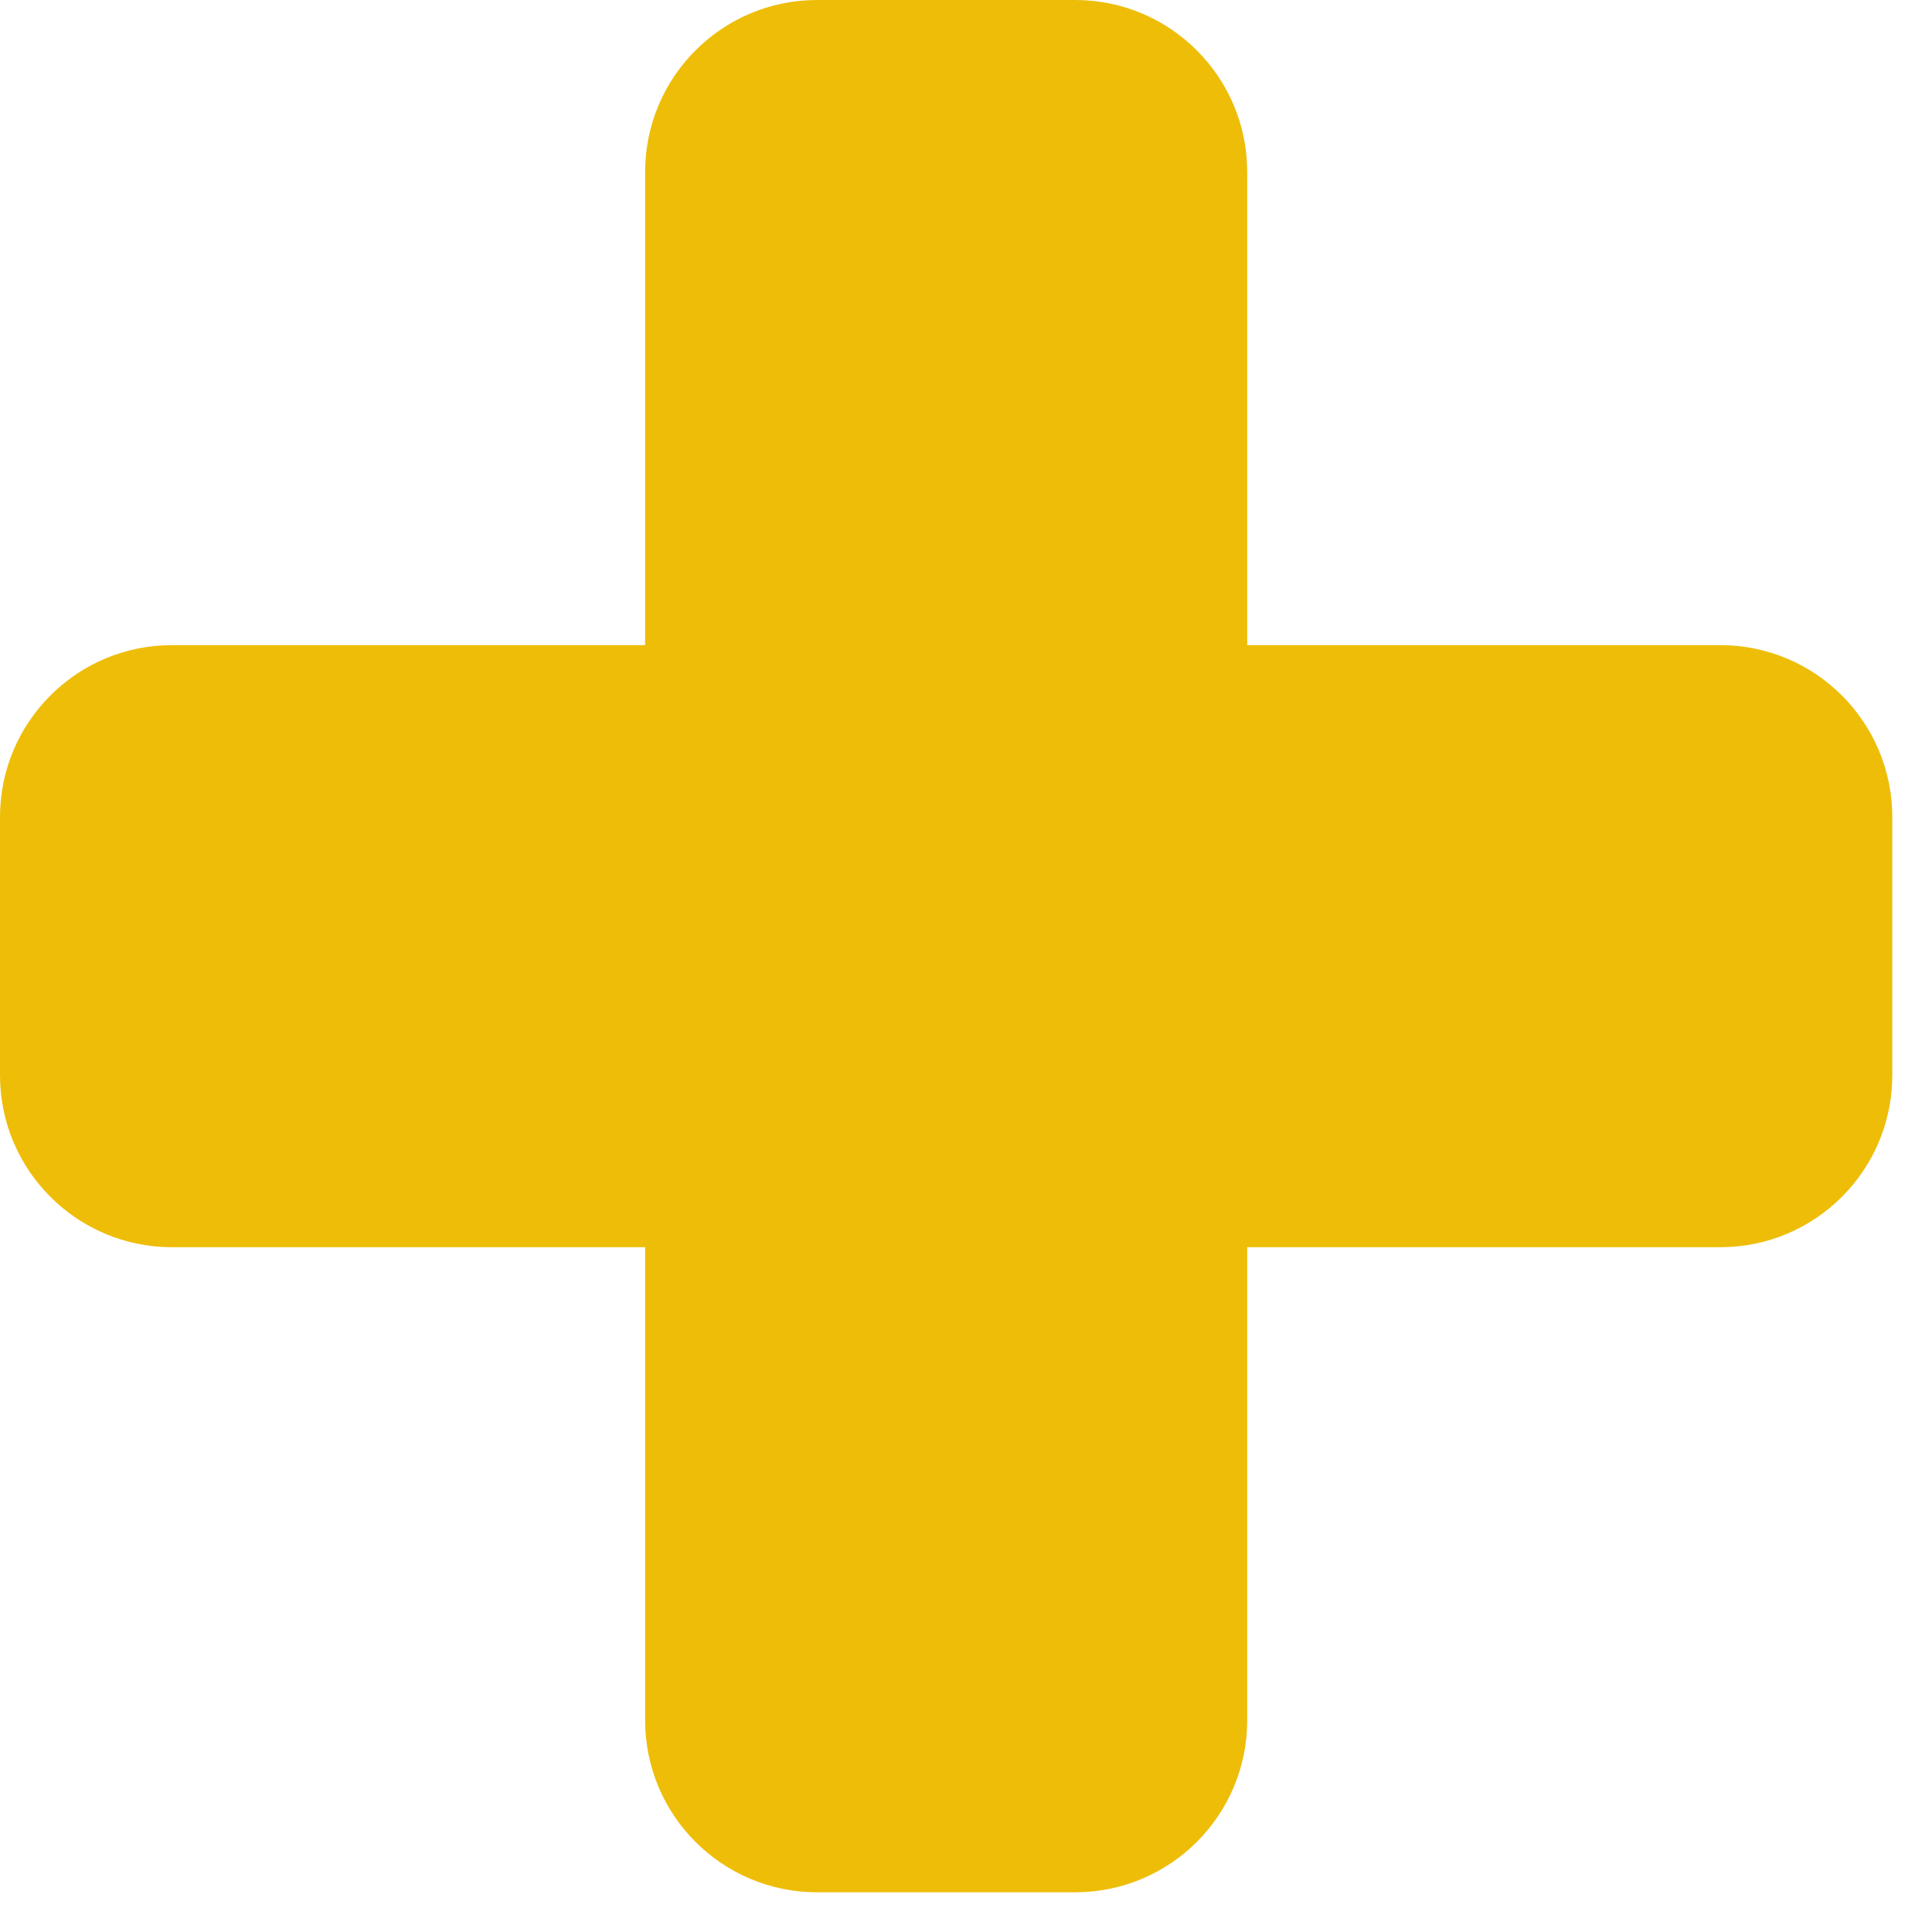
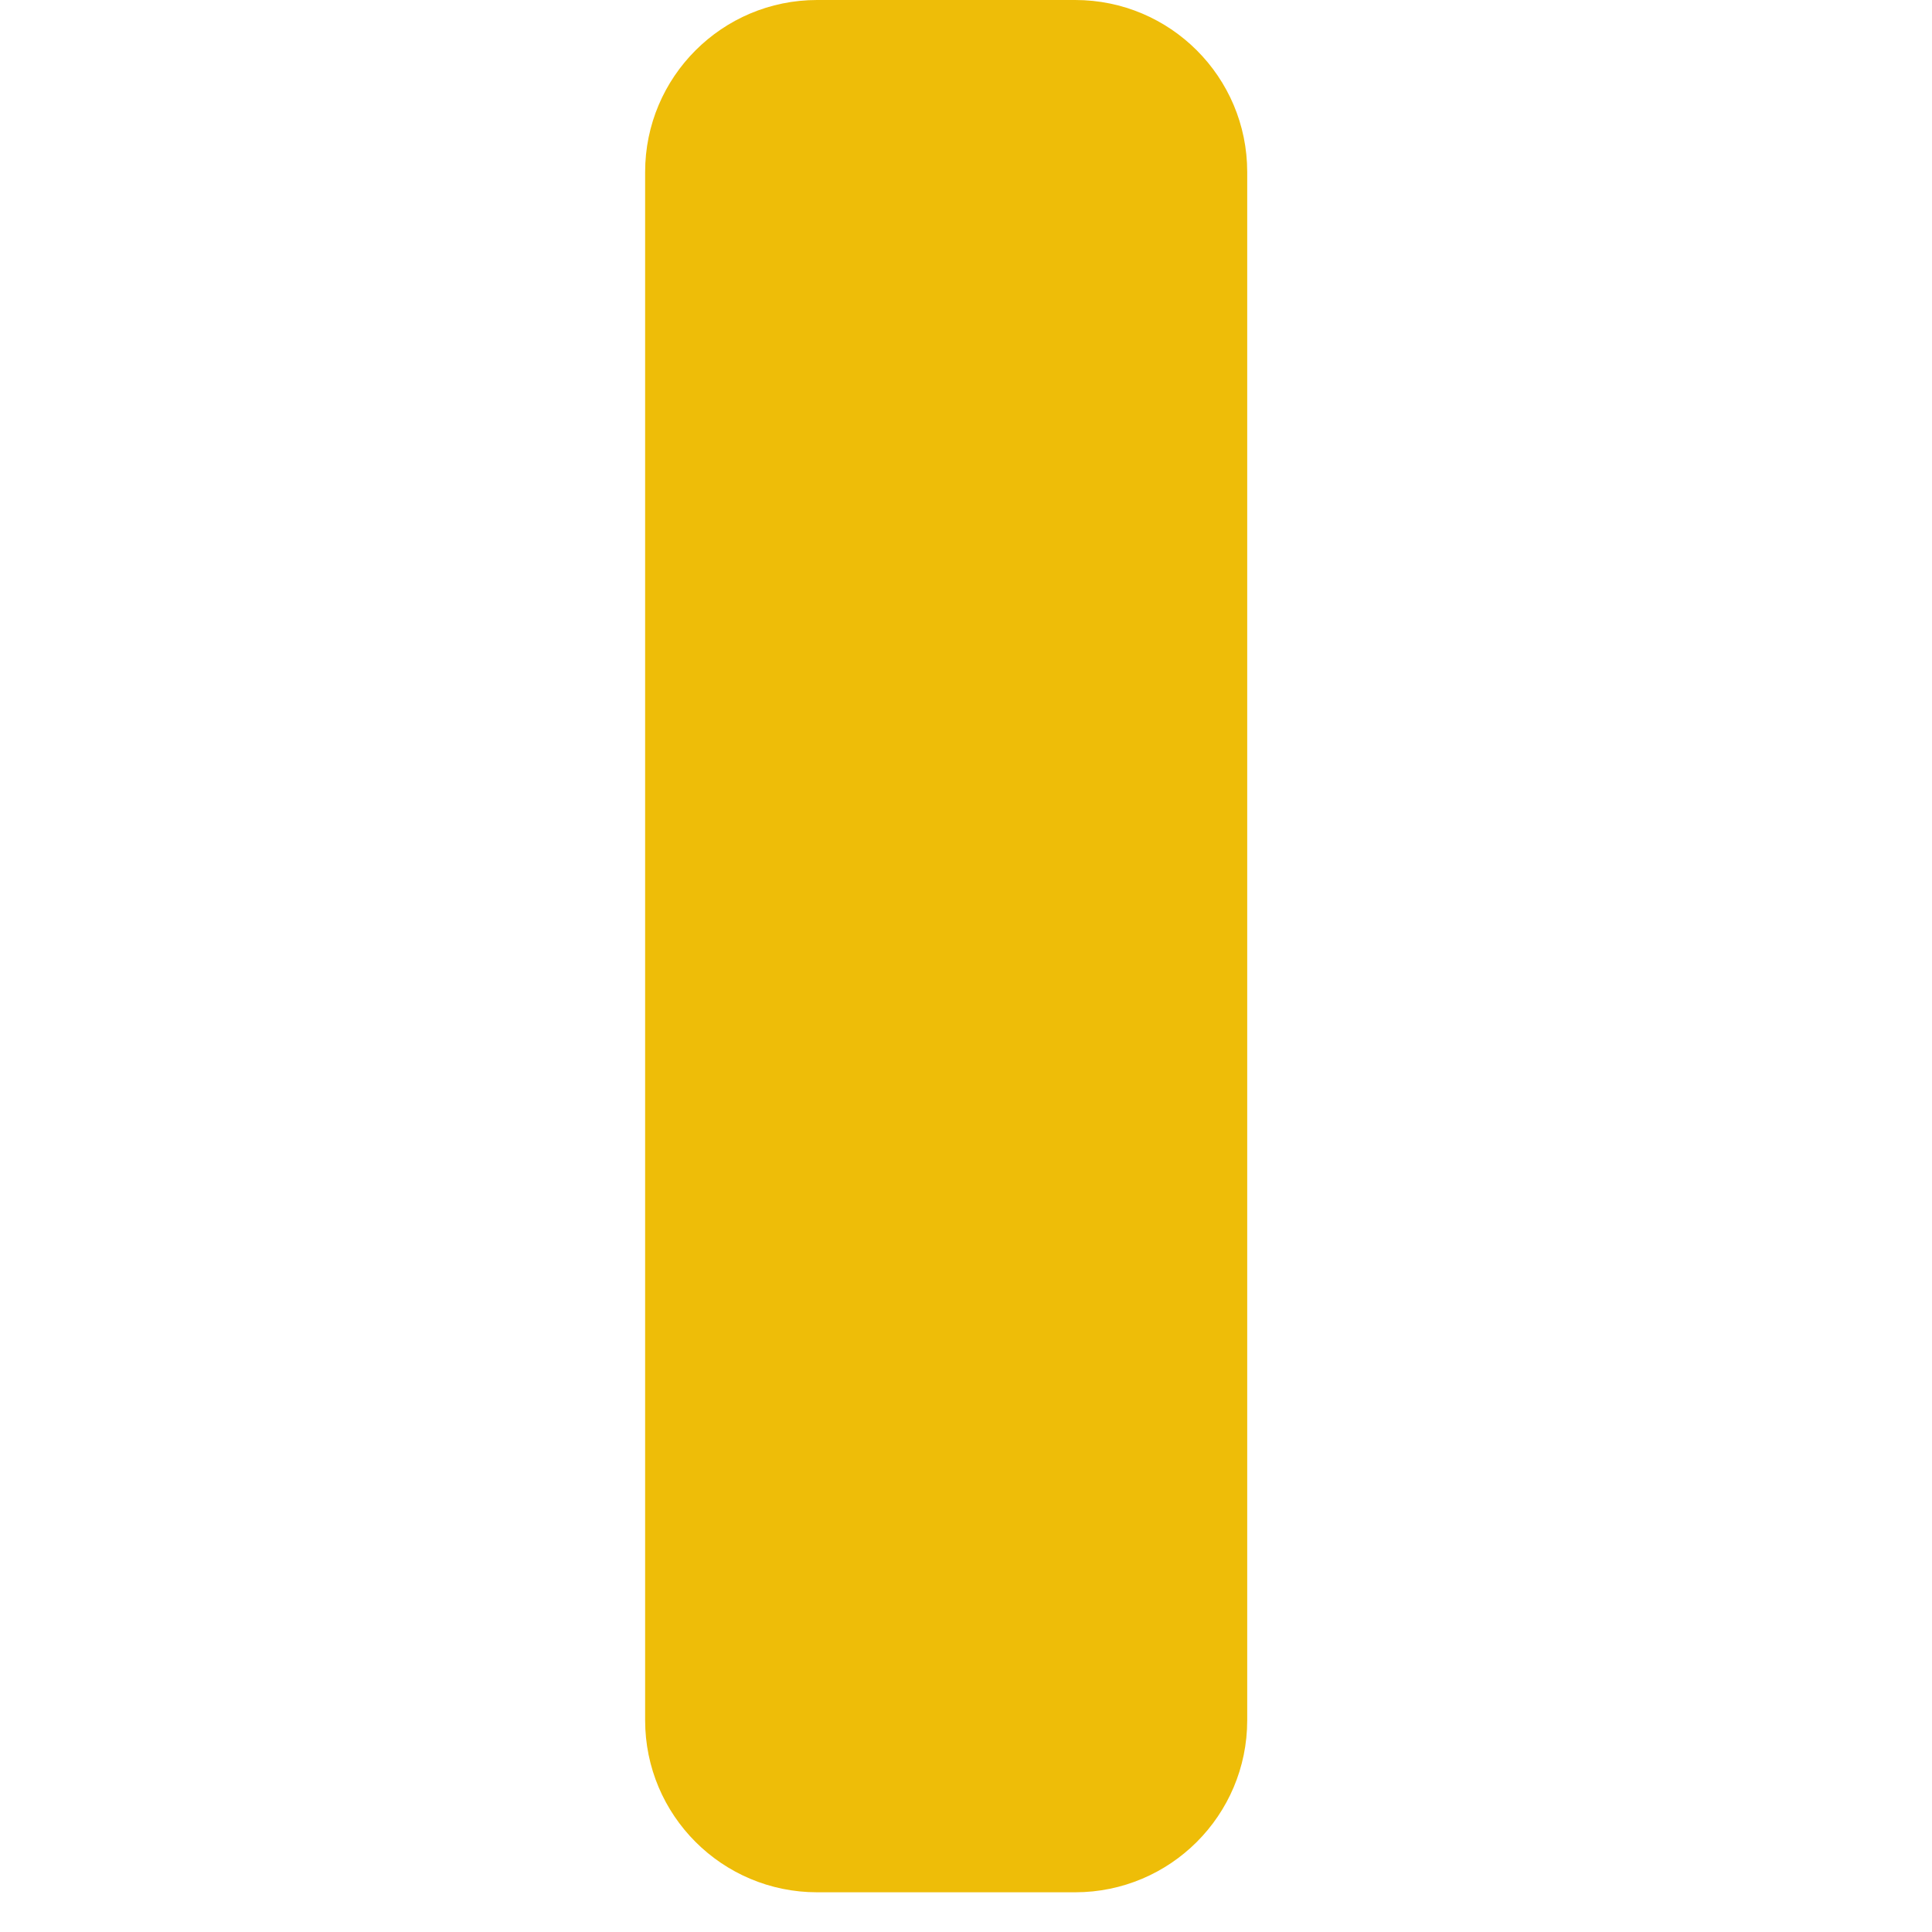
<svg xmlns="http://www.w3.org/2000/svg" width="36" height="36" viewBox="0 0 36 36" fill="none">
  <path d="M12.021 3.205C12.021 1.435 13.456 0 15.226 0H20.034C21.805 0 23.24 1.435 23.24 3.205V32.055C23.24 33.825 21.805 35.26 20.034 35.26H15.226C13.456 35.26 12.021 33.825 12.021 32.055V3.205Z" fill="#EEBD08" />
-   <path d="M32.055 12.021C33.825 12.021 35.26 13.456 35.26 15.226V20.034C35.26 21.805 33.825 23.24 32.055 23.24L3.205 23.24C1.435 23.24 -7.73835e-08 21.805 0 20.034L2.10174e-07 15.226C2.87557e-07 13.456 1.435 12.021 3.205 12.021L32.055 12.021Z" fill="#EEBD08" />
</svg>